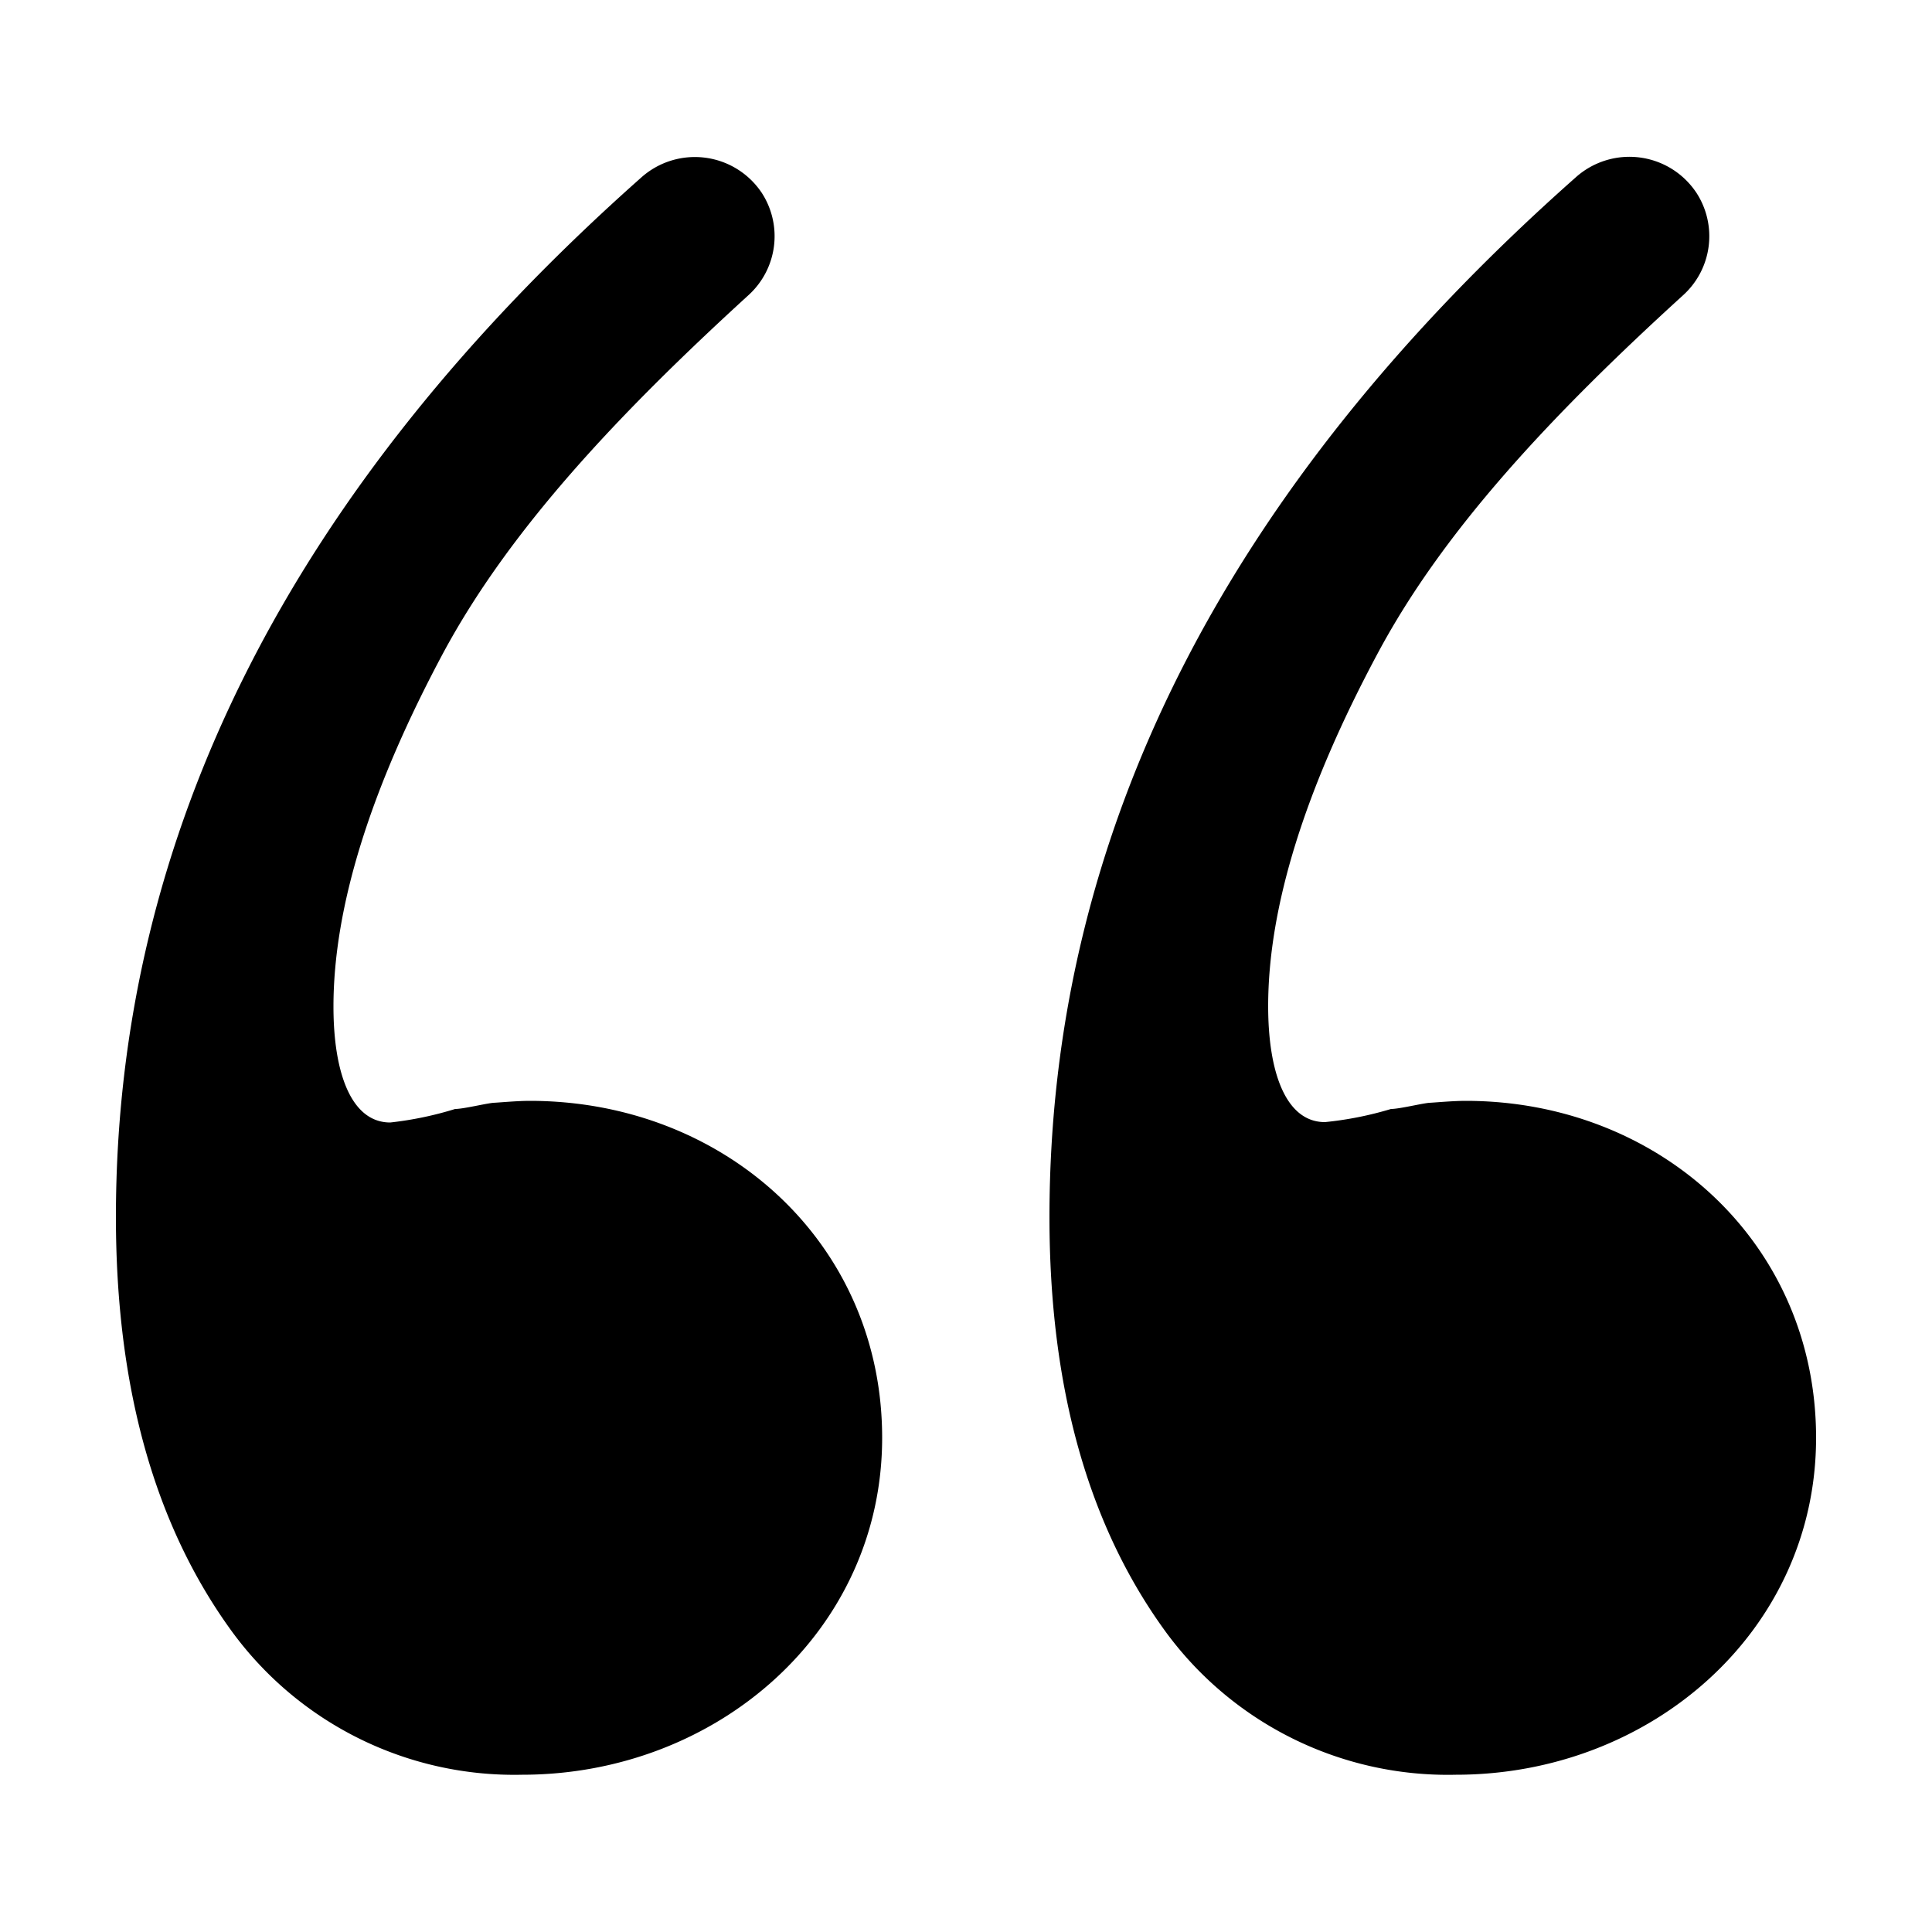
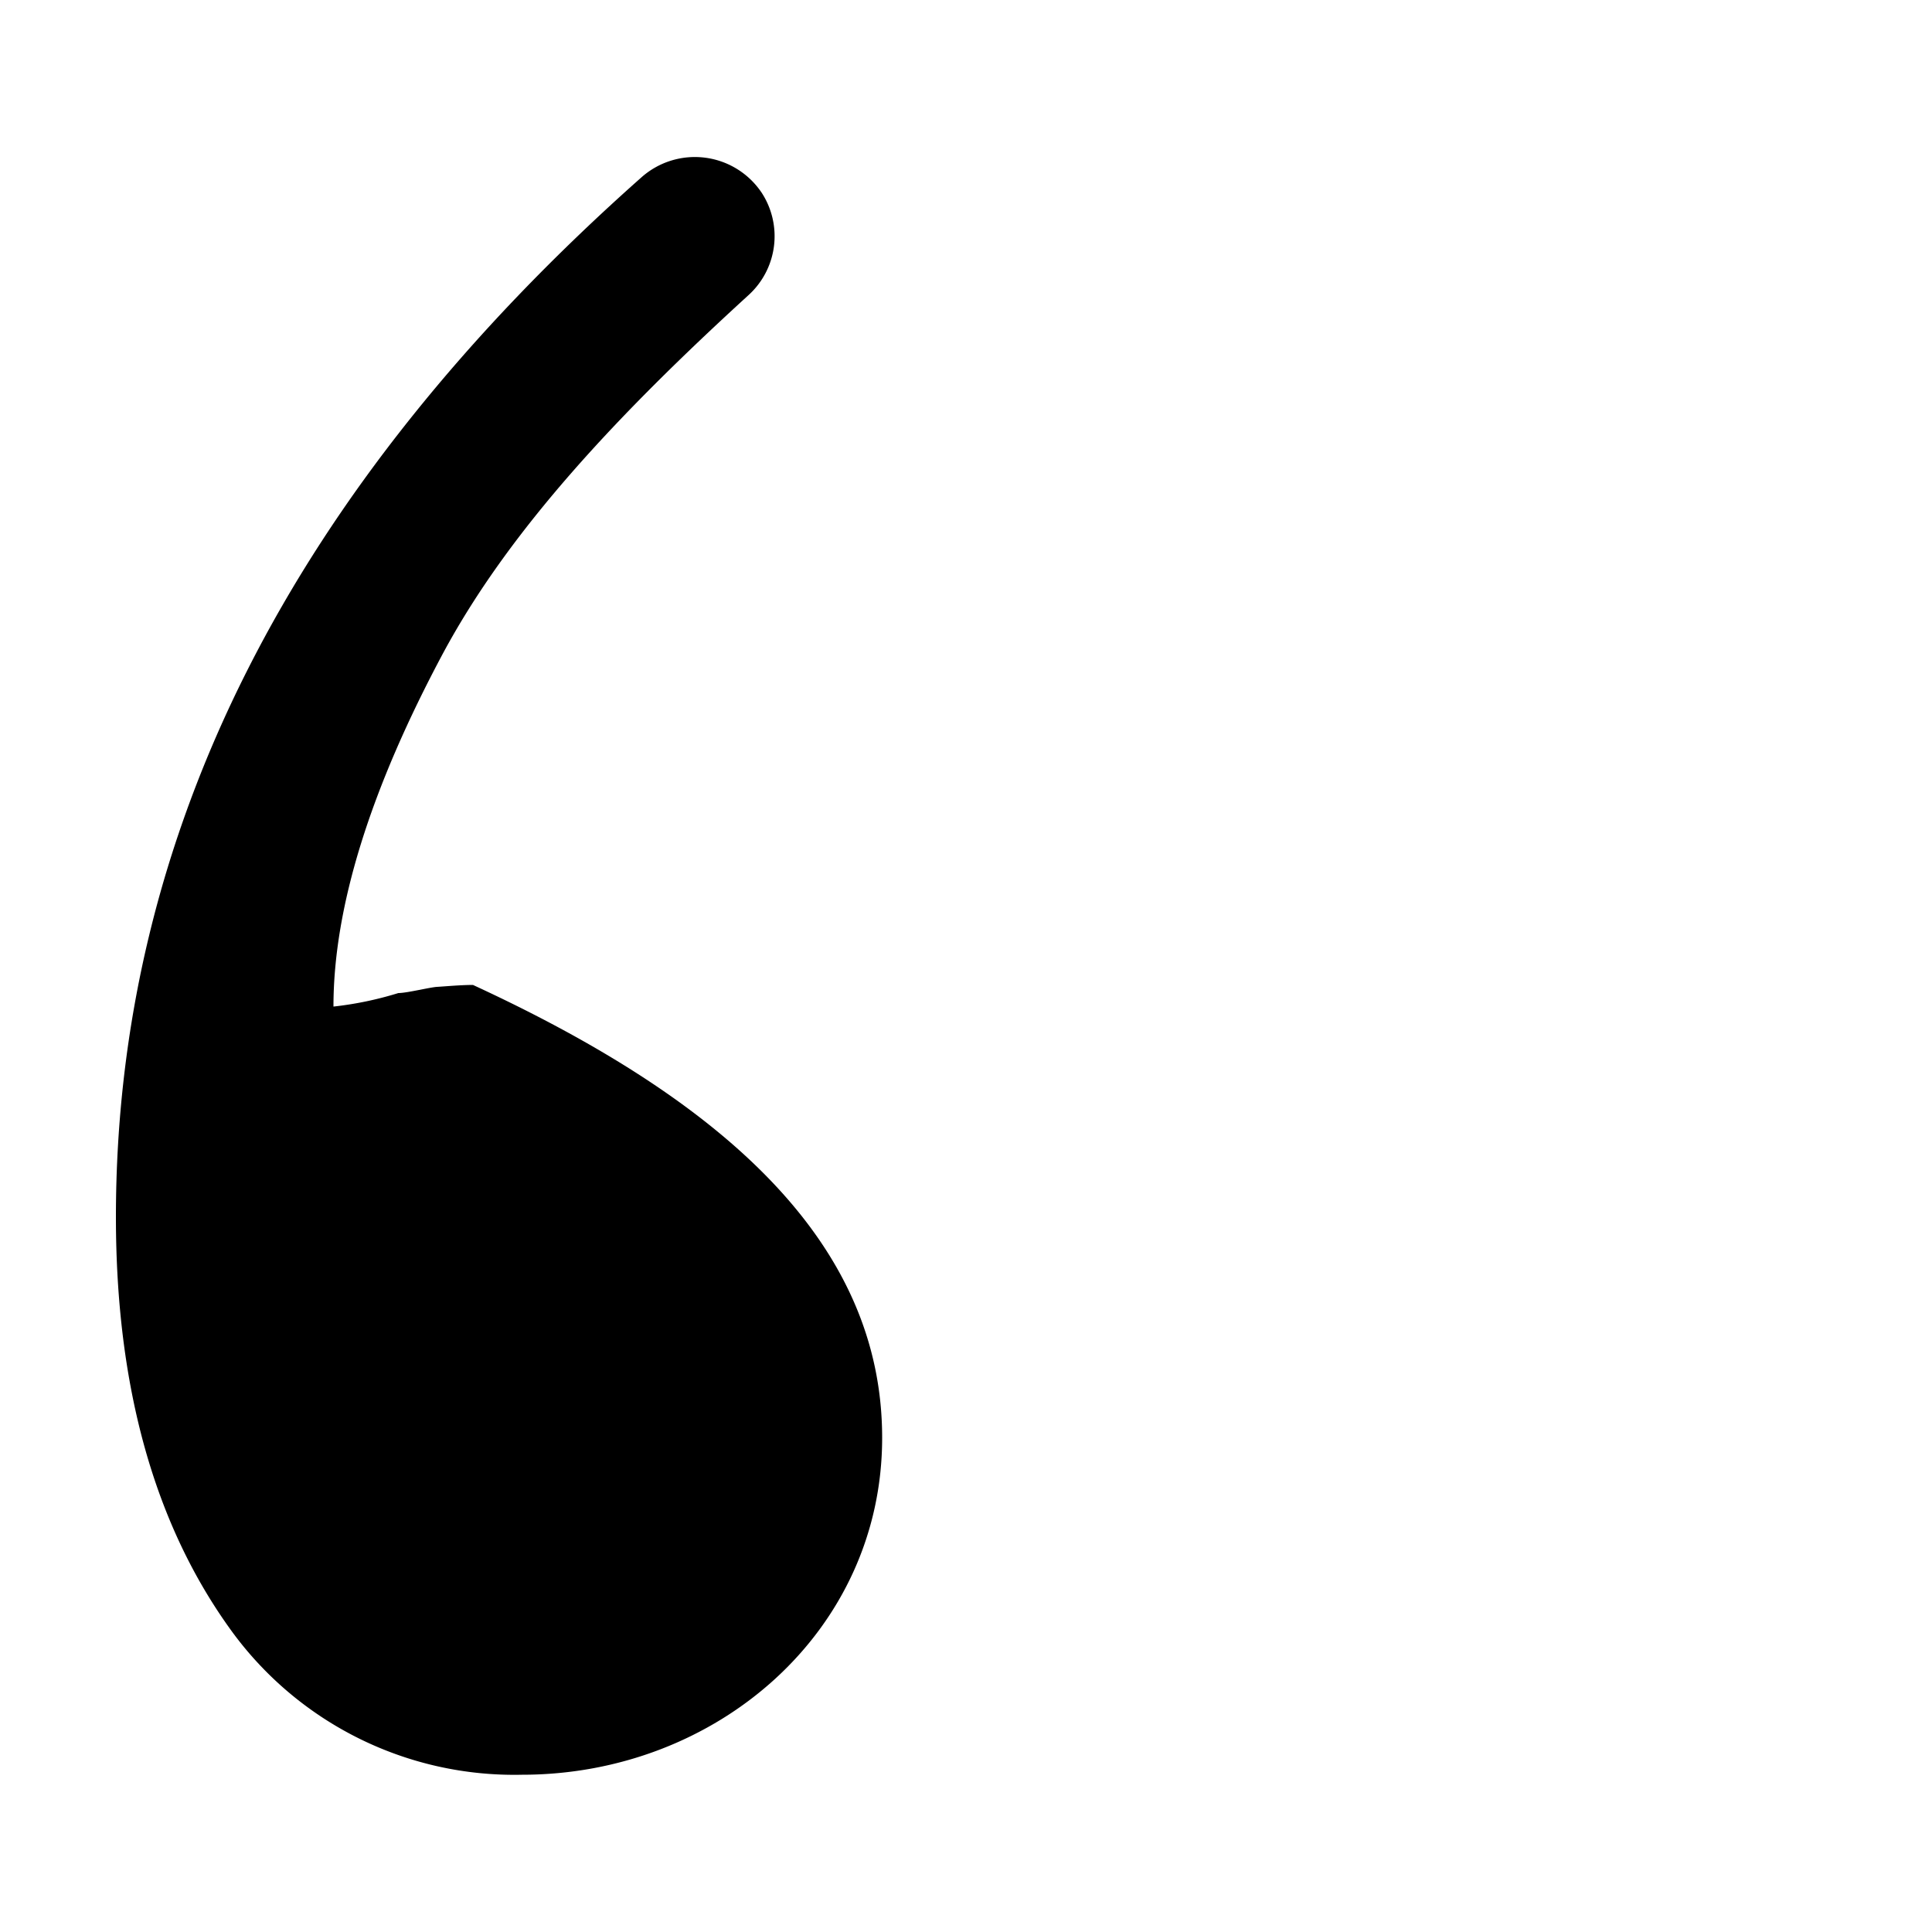
<svg xmlns="http://www.w3.org/2000/svg" id="Layer_1" data-name="Layer 1" viewBox="0 0 50 50">
  <title>New Icons for Website</title>
-   <path d="M22.83,37.21c0,5-4.27,8.72-9.32,8.72h0A9.05,9.05,0,0,1,6,42.22Q3,38.1,3,31.5,3,16.65,16.6,4.59A2.08,2.08,0,0,1,19.72,5h0a2.06,2.06,0,0,1-.34,2.63c-3.44,3.14-6.2,6.1-7.9,9.25Q8.63,22.2,8.63,26.05c0,1.72.46,3,1.47,3a9,9,0,0,0,1.68-.35c.22,0,.82-.15,1-.16s.61-.05.93-.05C18.74,28.49,22.83,32.16,22.83,37.21Z" />
-   <path d="M47,37.21c0,5-4.27,8.72-9.32,8.72h0a9.05,9.05,0,0,1-7.52-3.71q-3-4.12-3-10.72,0-14.85,13.62-26.91A2.08,2.08,0,0,1,43.91,5h0a2.06,2.06,0,0,1-.34,2.63c-3.45,3.14-6.21,6.1-7.9,9.25q-2.85,5.31-2.85,9.16c0,1.72.46,3,1.47,3A9,9,0,0,0,36,28.7c.22,0,.82-.15,1-.16s.61-.05.93-.05C42.93,28.49,47,32.16,47,37.21Z" />
+   <path d="M22.83,37.21c0,5-4.27,8.72-9.32,8.72h0A9.05,9.05,0,0,1,6,42.22Q3,38.1,3,31.5,3,16.65,16.6,4.59A2.08,2.08,0,0,1,19.72,5h0a2.06,2.06,0,0,1-.34,2.63c-3.44,3.14-6.2,6.1-7.9,9.25Q8.63,22.2,8.63,26.05a9,9,0,0,0,1.68-.35c.22,0,.82-.15,1-.16s.61-.05.93-.05C18.74,28.49,22.83,32.16,22.83,37.21Z" />
</svg>